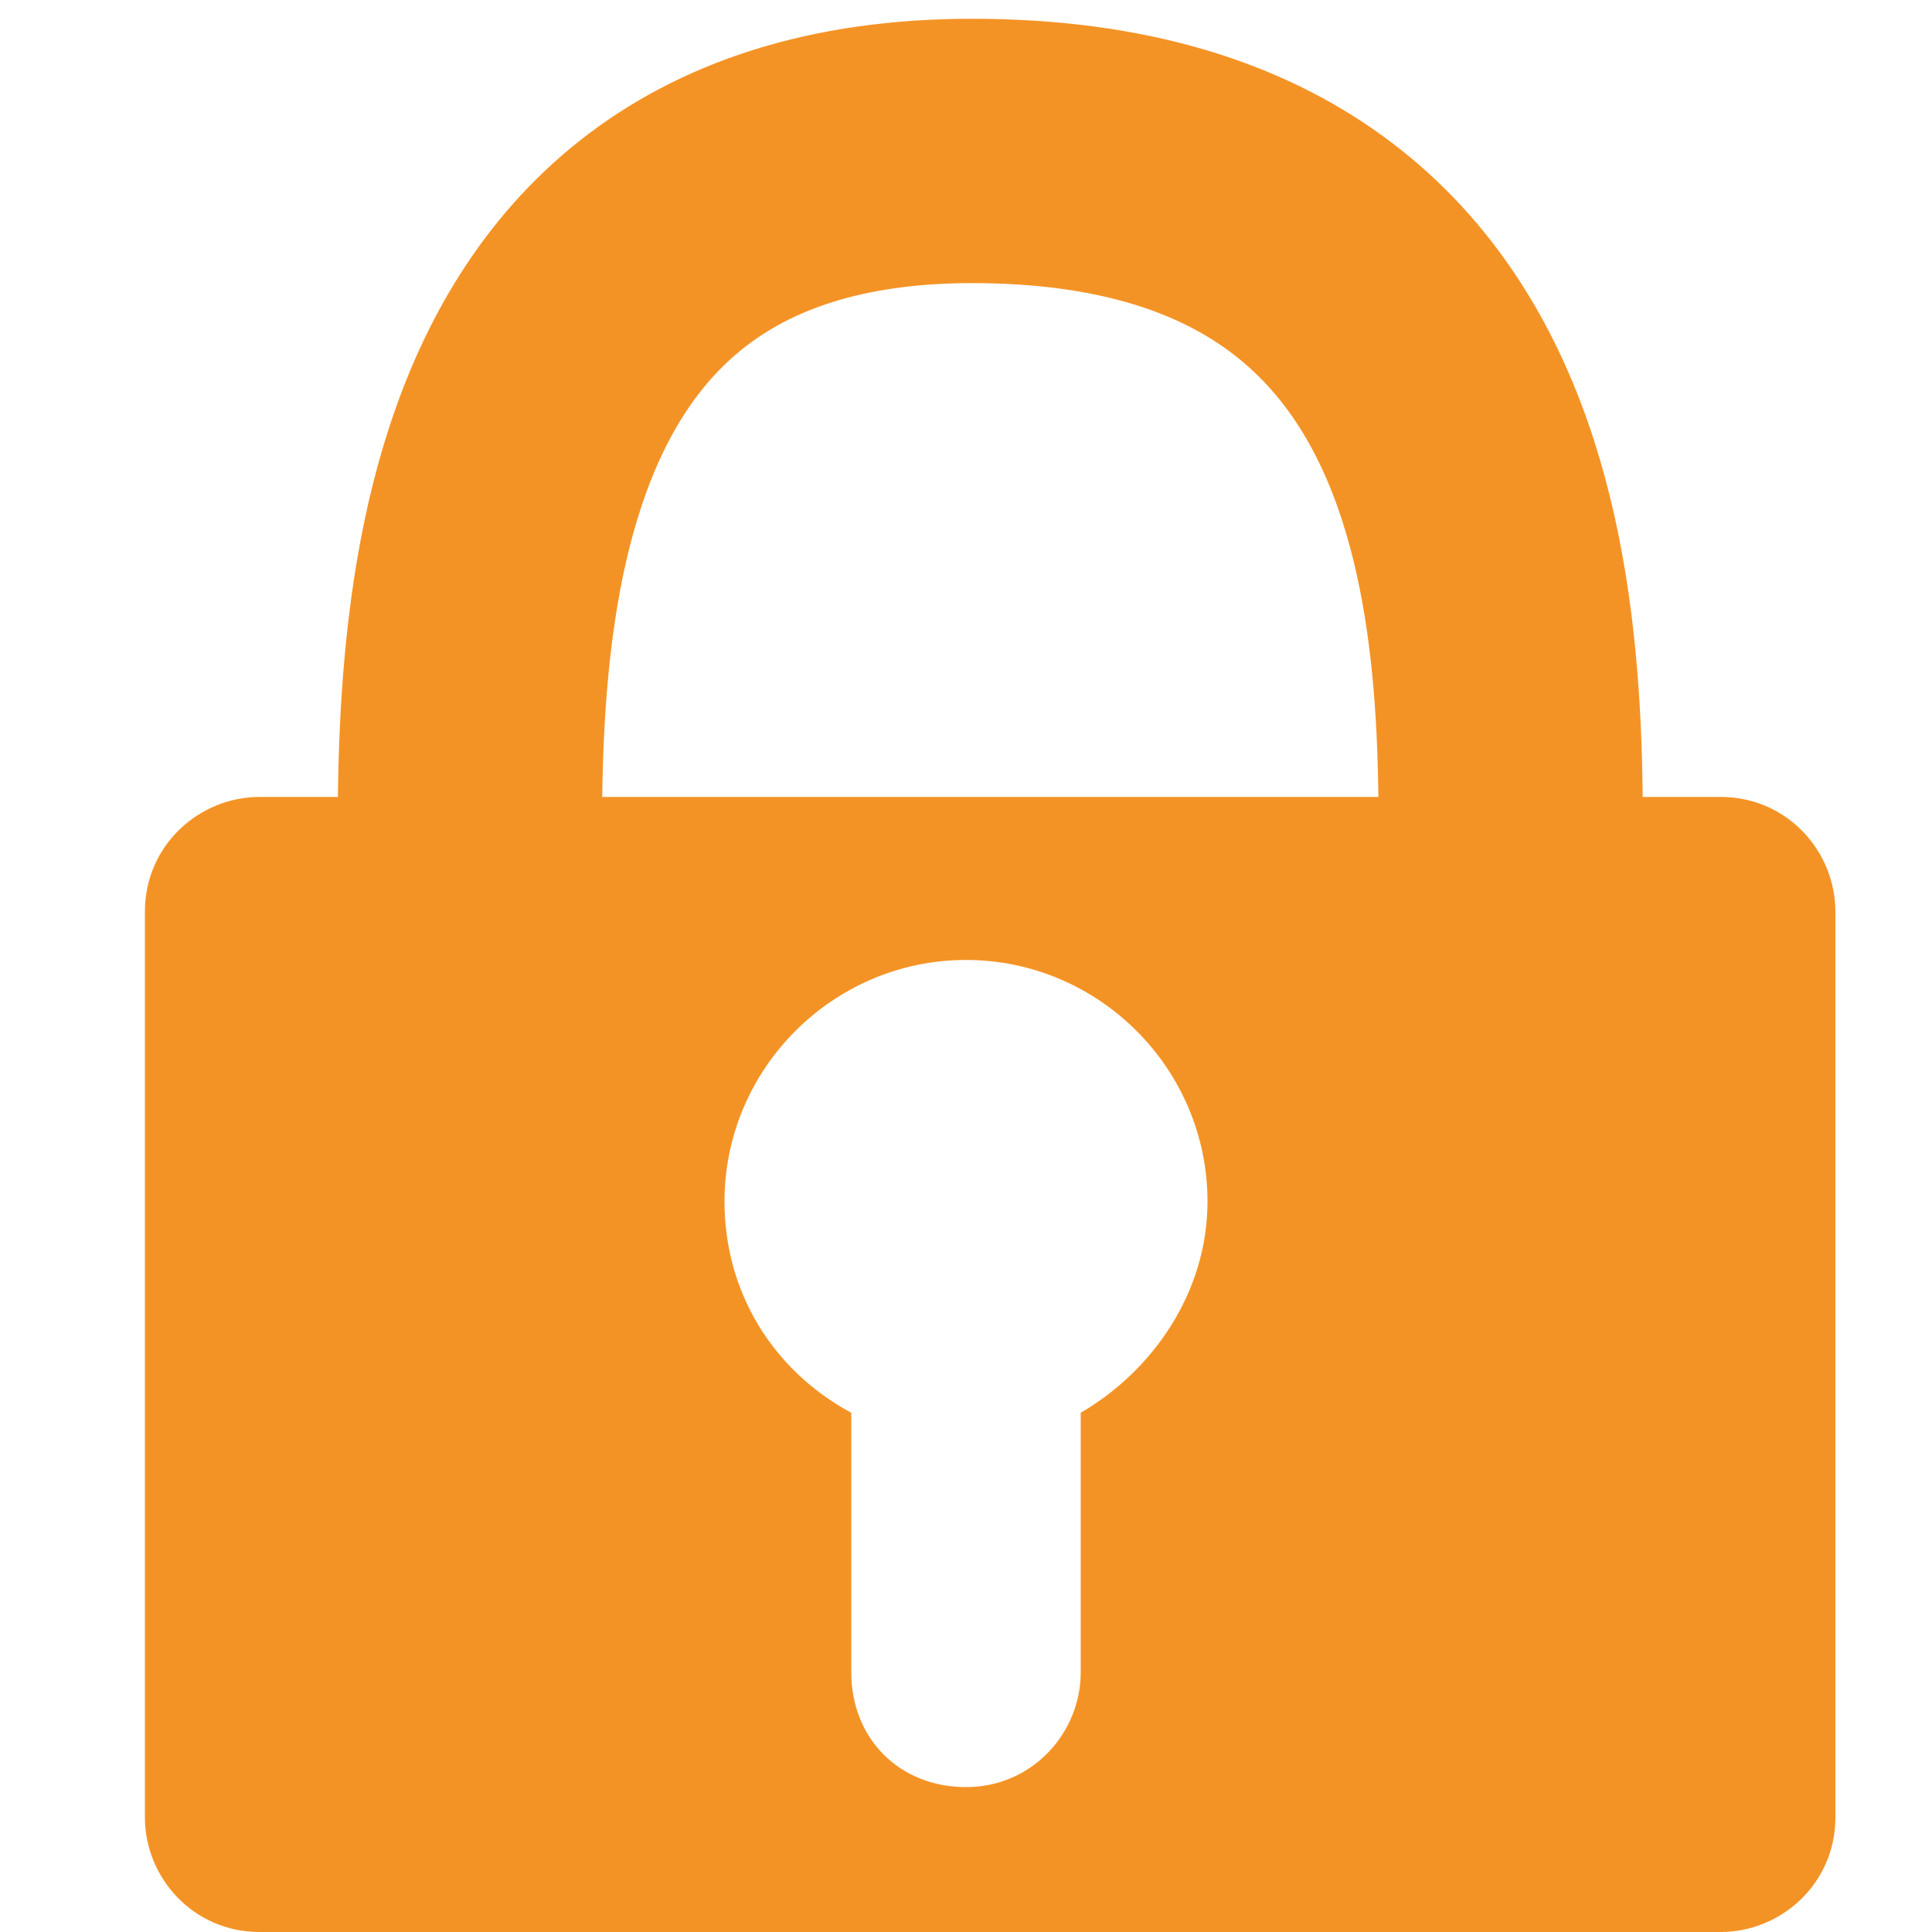
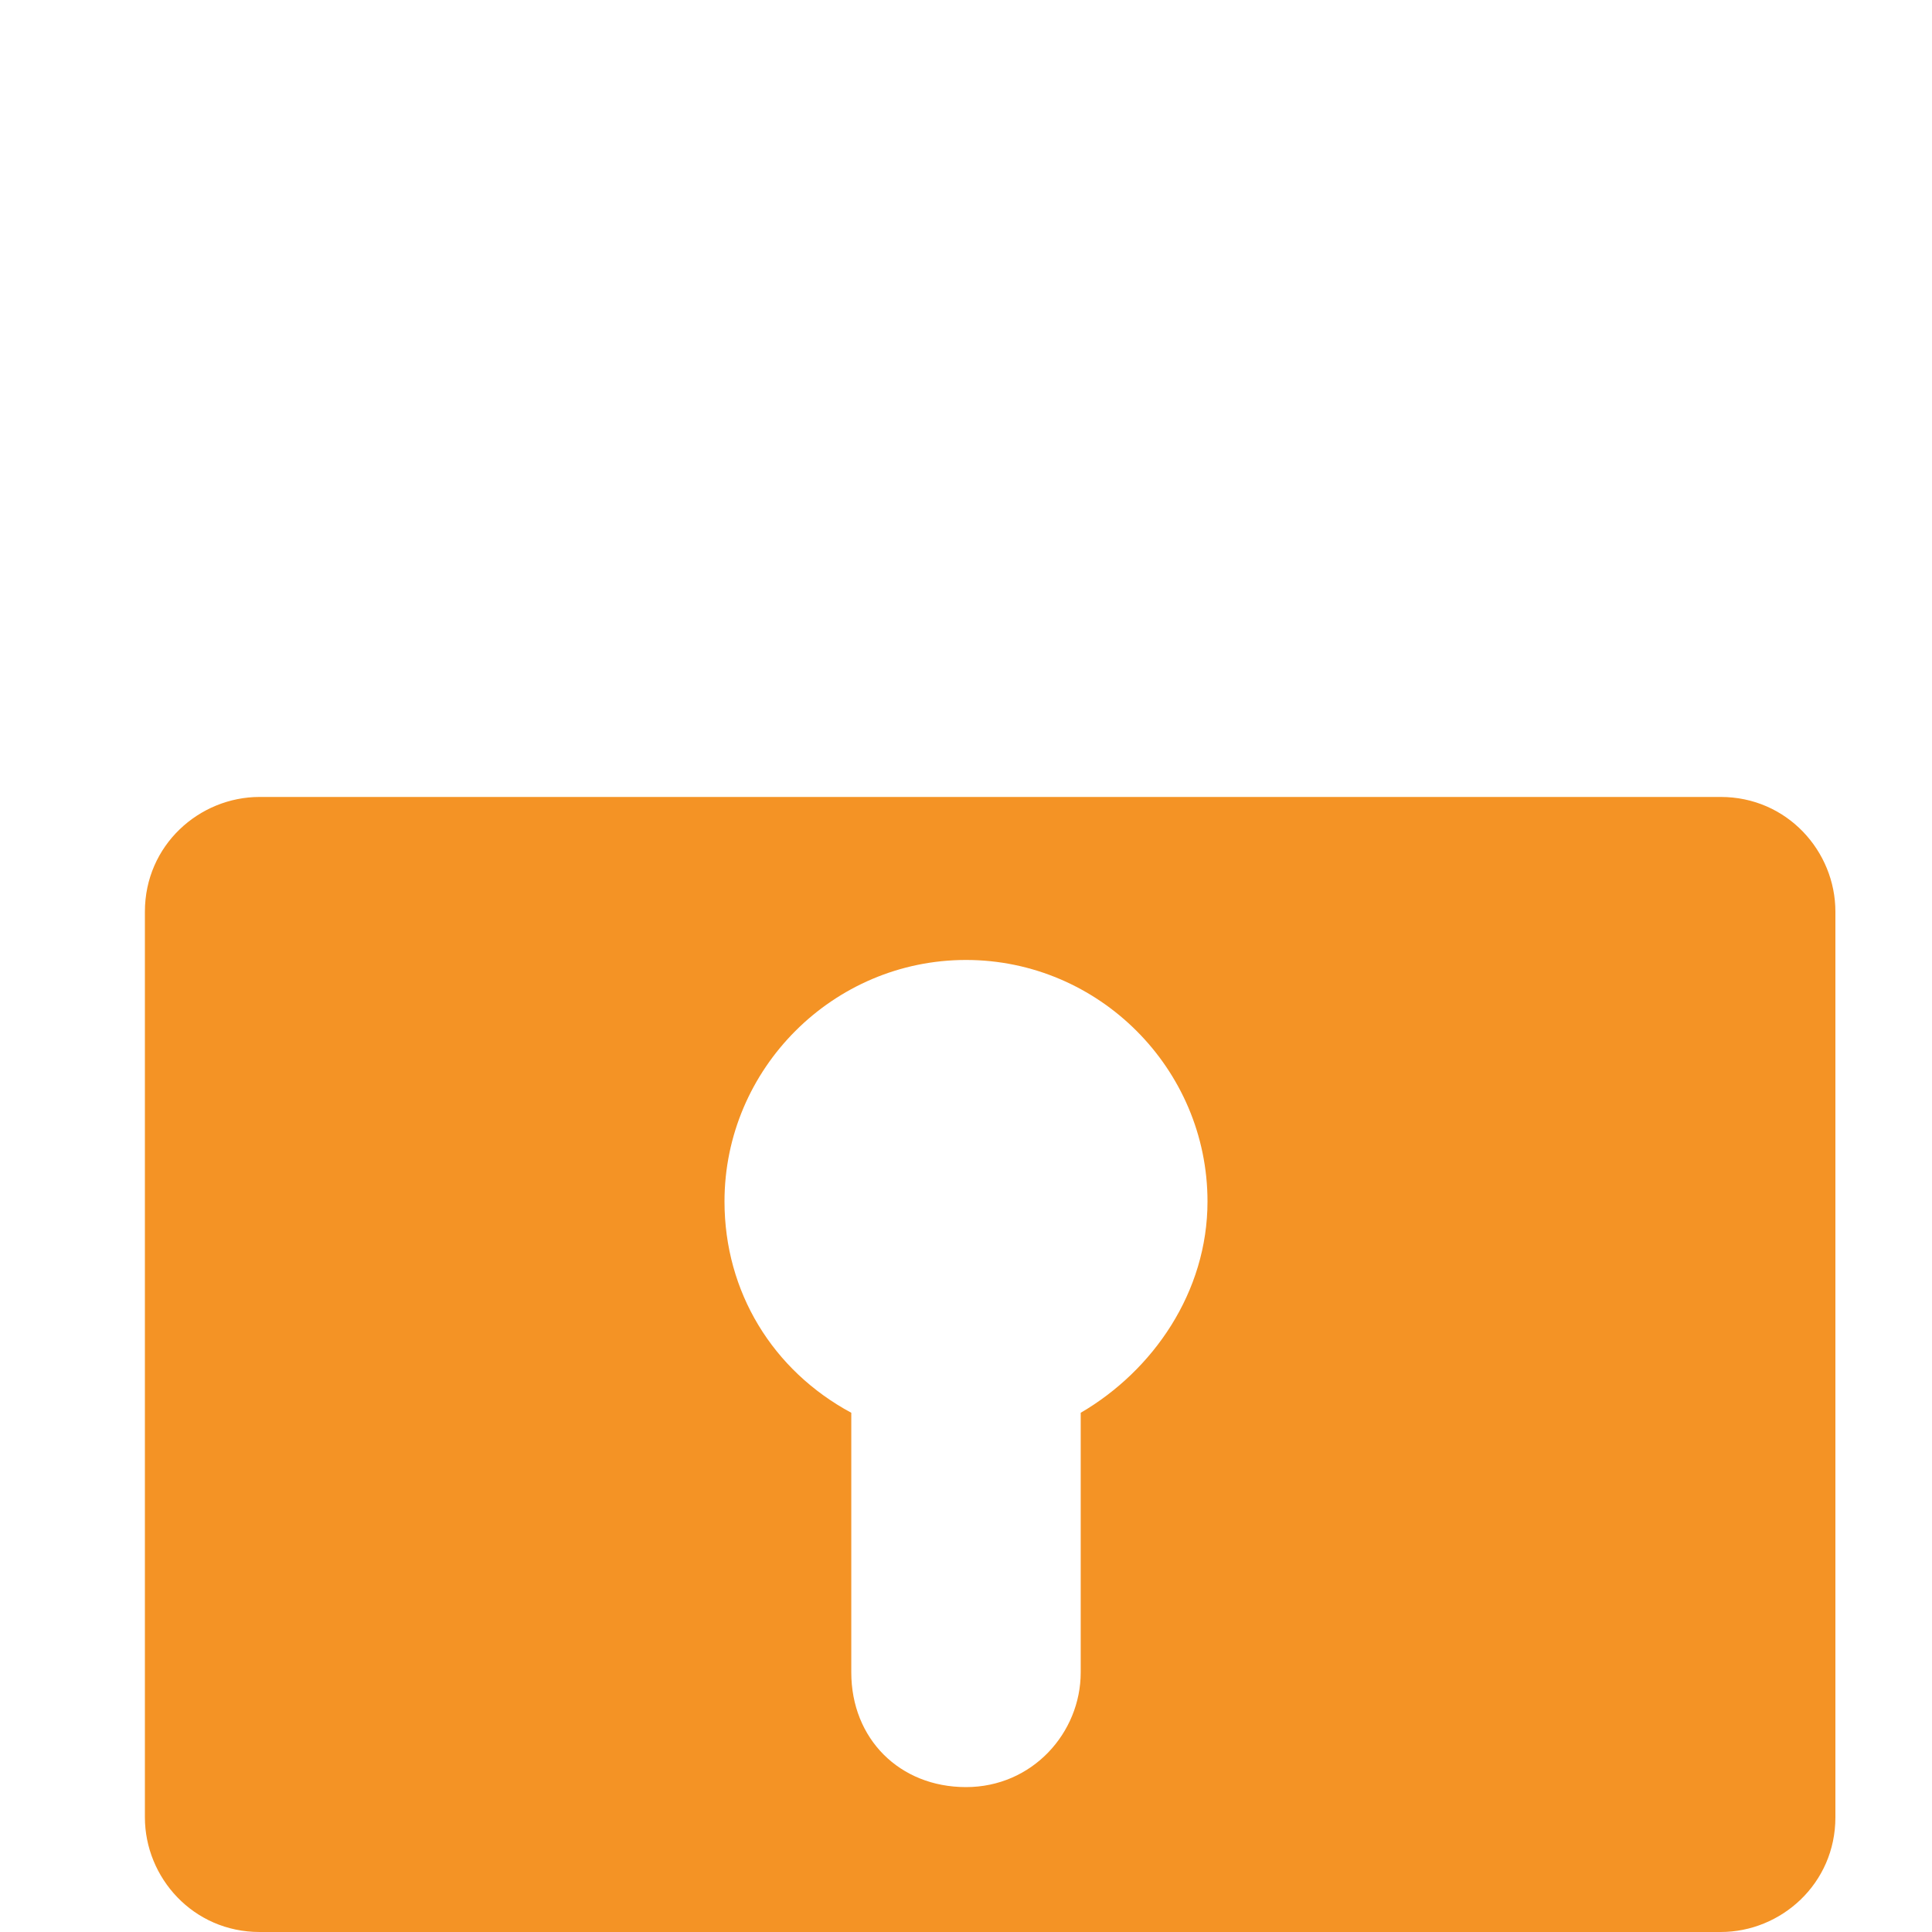
<svg xmlns="http://www.w3.org/2000/svg" version="1.1" id="Calque_1" x="0px" y="0px" width="32px" height="32px" viewBox="0 0 32 32" style="enable-background:new 0 0 32 32;" xml:space="preserve">
  <style type="text/css">
	.st0{display:none;}
	.st1{display:inline;fill:#F49325;}
	.st2{fill:none;stroke:#F49325;stroke-width:4.378;stroke-miterlimit:10;}
	.st3{fill:#F49325;}
</style>
  <g id="Calque_1_1_" class="st0">
    <title>pictos_search</title>
    <path class="st1" d="M32,30c0,1.1-0.9,2-2,2c-0.6,0-1.1-0.2-1.5-0.6l-6.2-6.2c-4,3-9.2,3.6-13.8,1.7c-3.4-1.4-6-4.1-7.5-7.4   C-0.4,16-0.4,12,1.1,8.5c0.7-1.7,1.7-3.2,3-4.4c1.3-1.3,2.8-2.3,4.5-3c3.5-1.5,7.4-1.5,10.9,0c1.7,0.7,3.2,1.7,4.5,3s2.3,2.8,3,4.4   c1.9,4.6,1.3,9.8-1.7,13.8l6.2,6.2C31.8,28.9,32,29.4,32,30z M19,5.3C14.2,2.6,8.1,4.2,5.3,9C2.6,13.8,4.2,19.9,9,22.7   s10.9,1.1,13.7-3.6c1.8-3.1,1.8-6.9,0-10C21.8,7.5,20.5,6.2,19,5.3L19,5.3z" />
  </g>
  <g id="Calque_2">
-     <path class="st2" d="M25,15.8c0-3.9,0.9-13.3-8.9-13.3C7,2.5,7.8,12,7.8,15.8" />
-   </g>
+     </g>
  <g id="Calque_3">
    <g>
      <g>
        <path class="st3" d="M28.5,13.2H4.3c-1,0-1.9,0.8-1.9,1.9v15c0,1,0.8,1.9,1.9,1.9h24.2c1,0,1.9-0.8,1.9-1.9v-15     C30.4,14.1,29.6,13.2,28.5,13.2z M17.9,23.4v4.3c0,1-0.8,1.9-1.9,1.9s-1.9-0.8-1.9-1.9v-4.3c-1.3-0.7-2.1-2-2.1-3.5     c0-2.2,1.8-4,4-4s4,1.8,4,4C20,21.4,19.1,22.7,17.9,23.4z" />
      </g>
    </g>
  </g>
</svg>